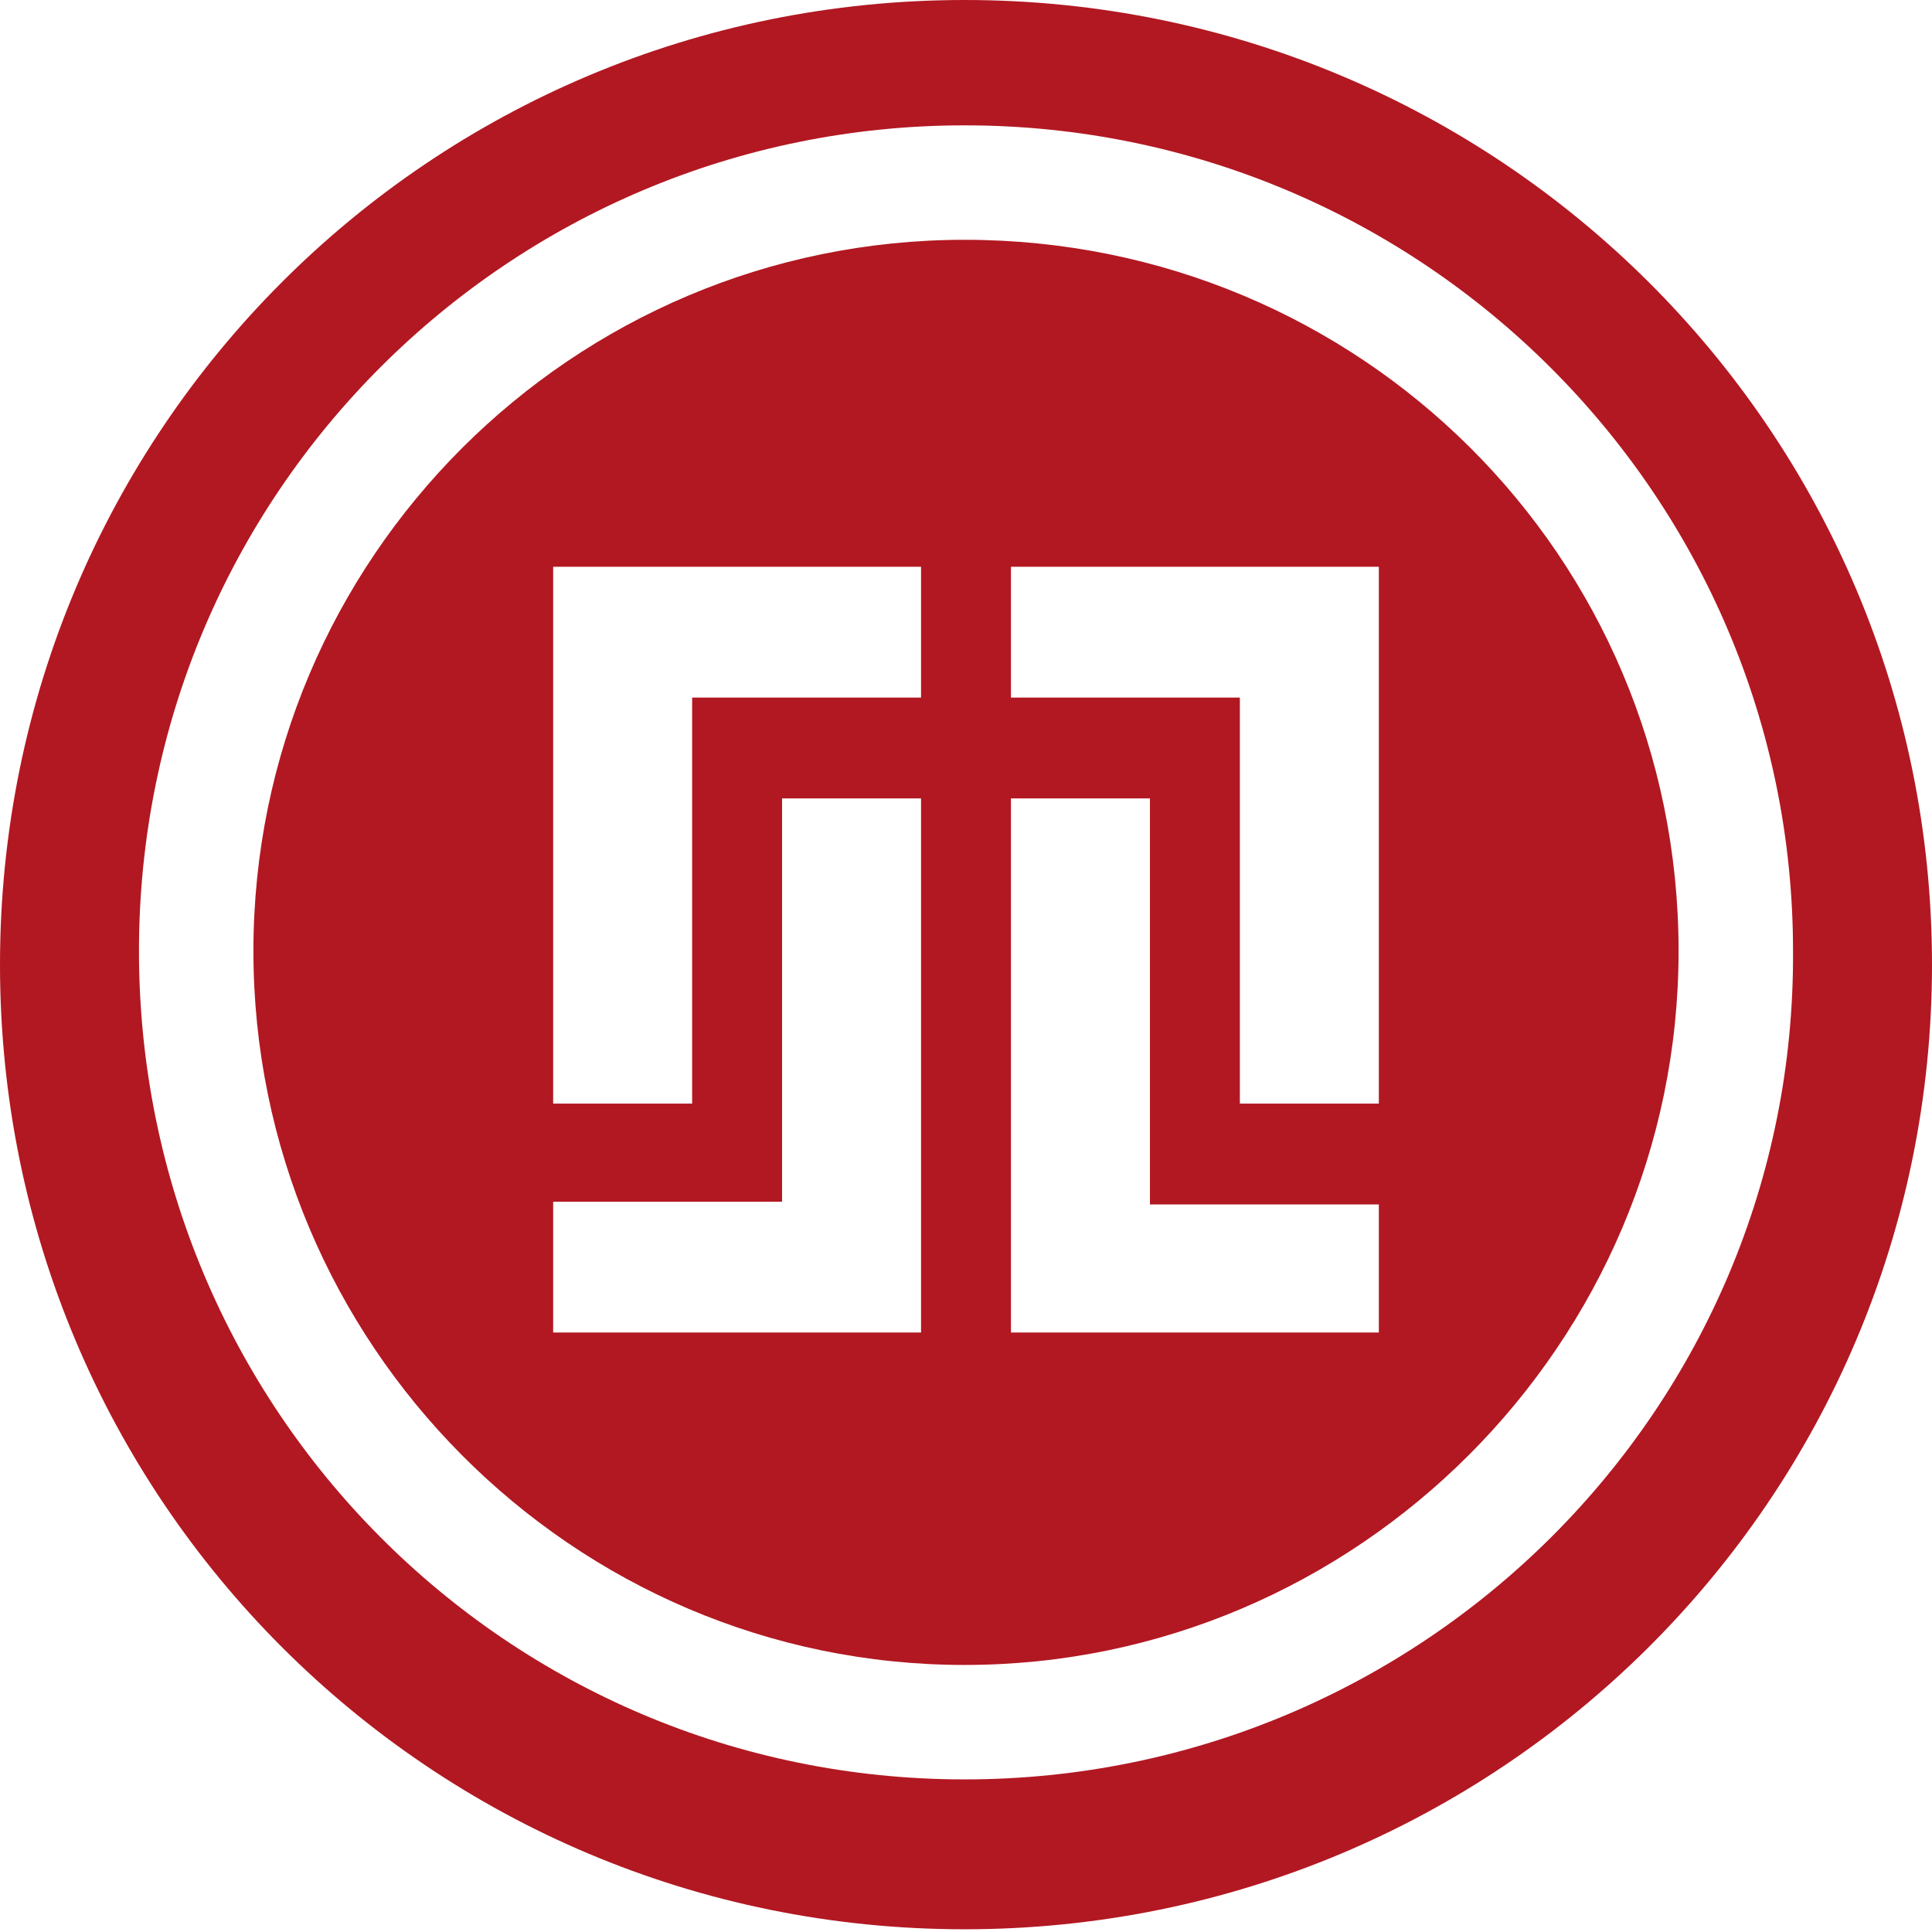
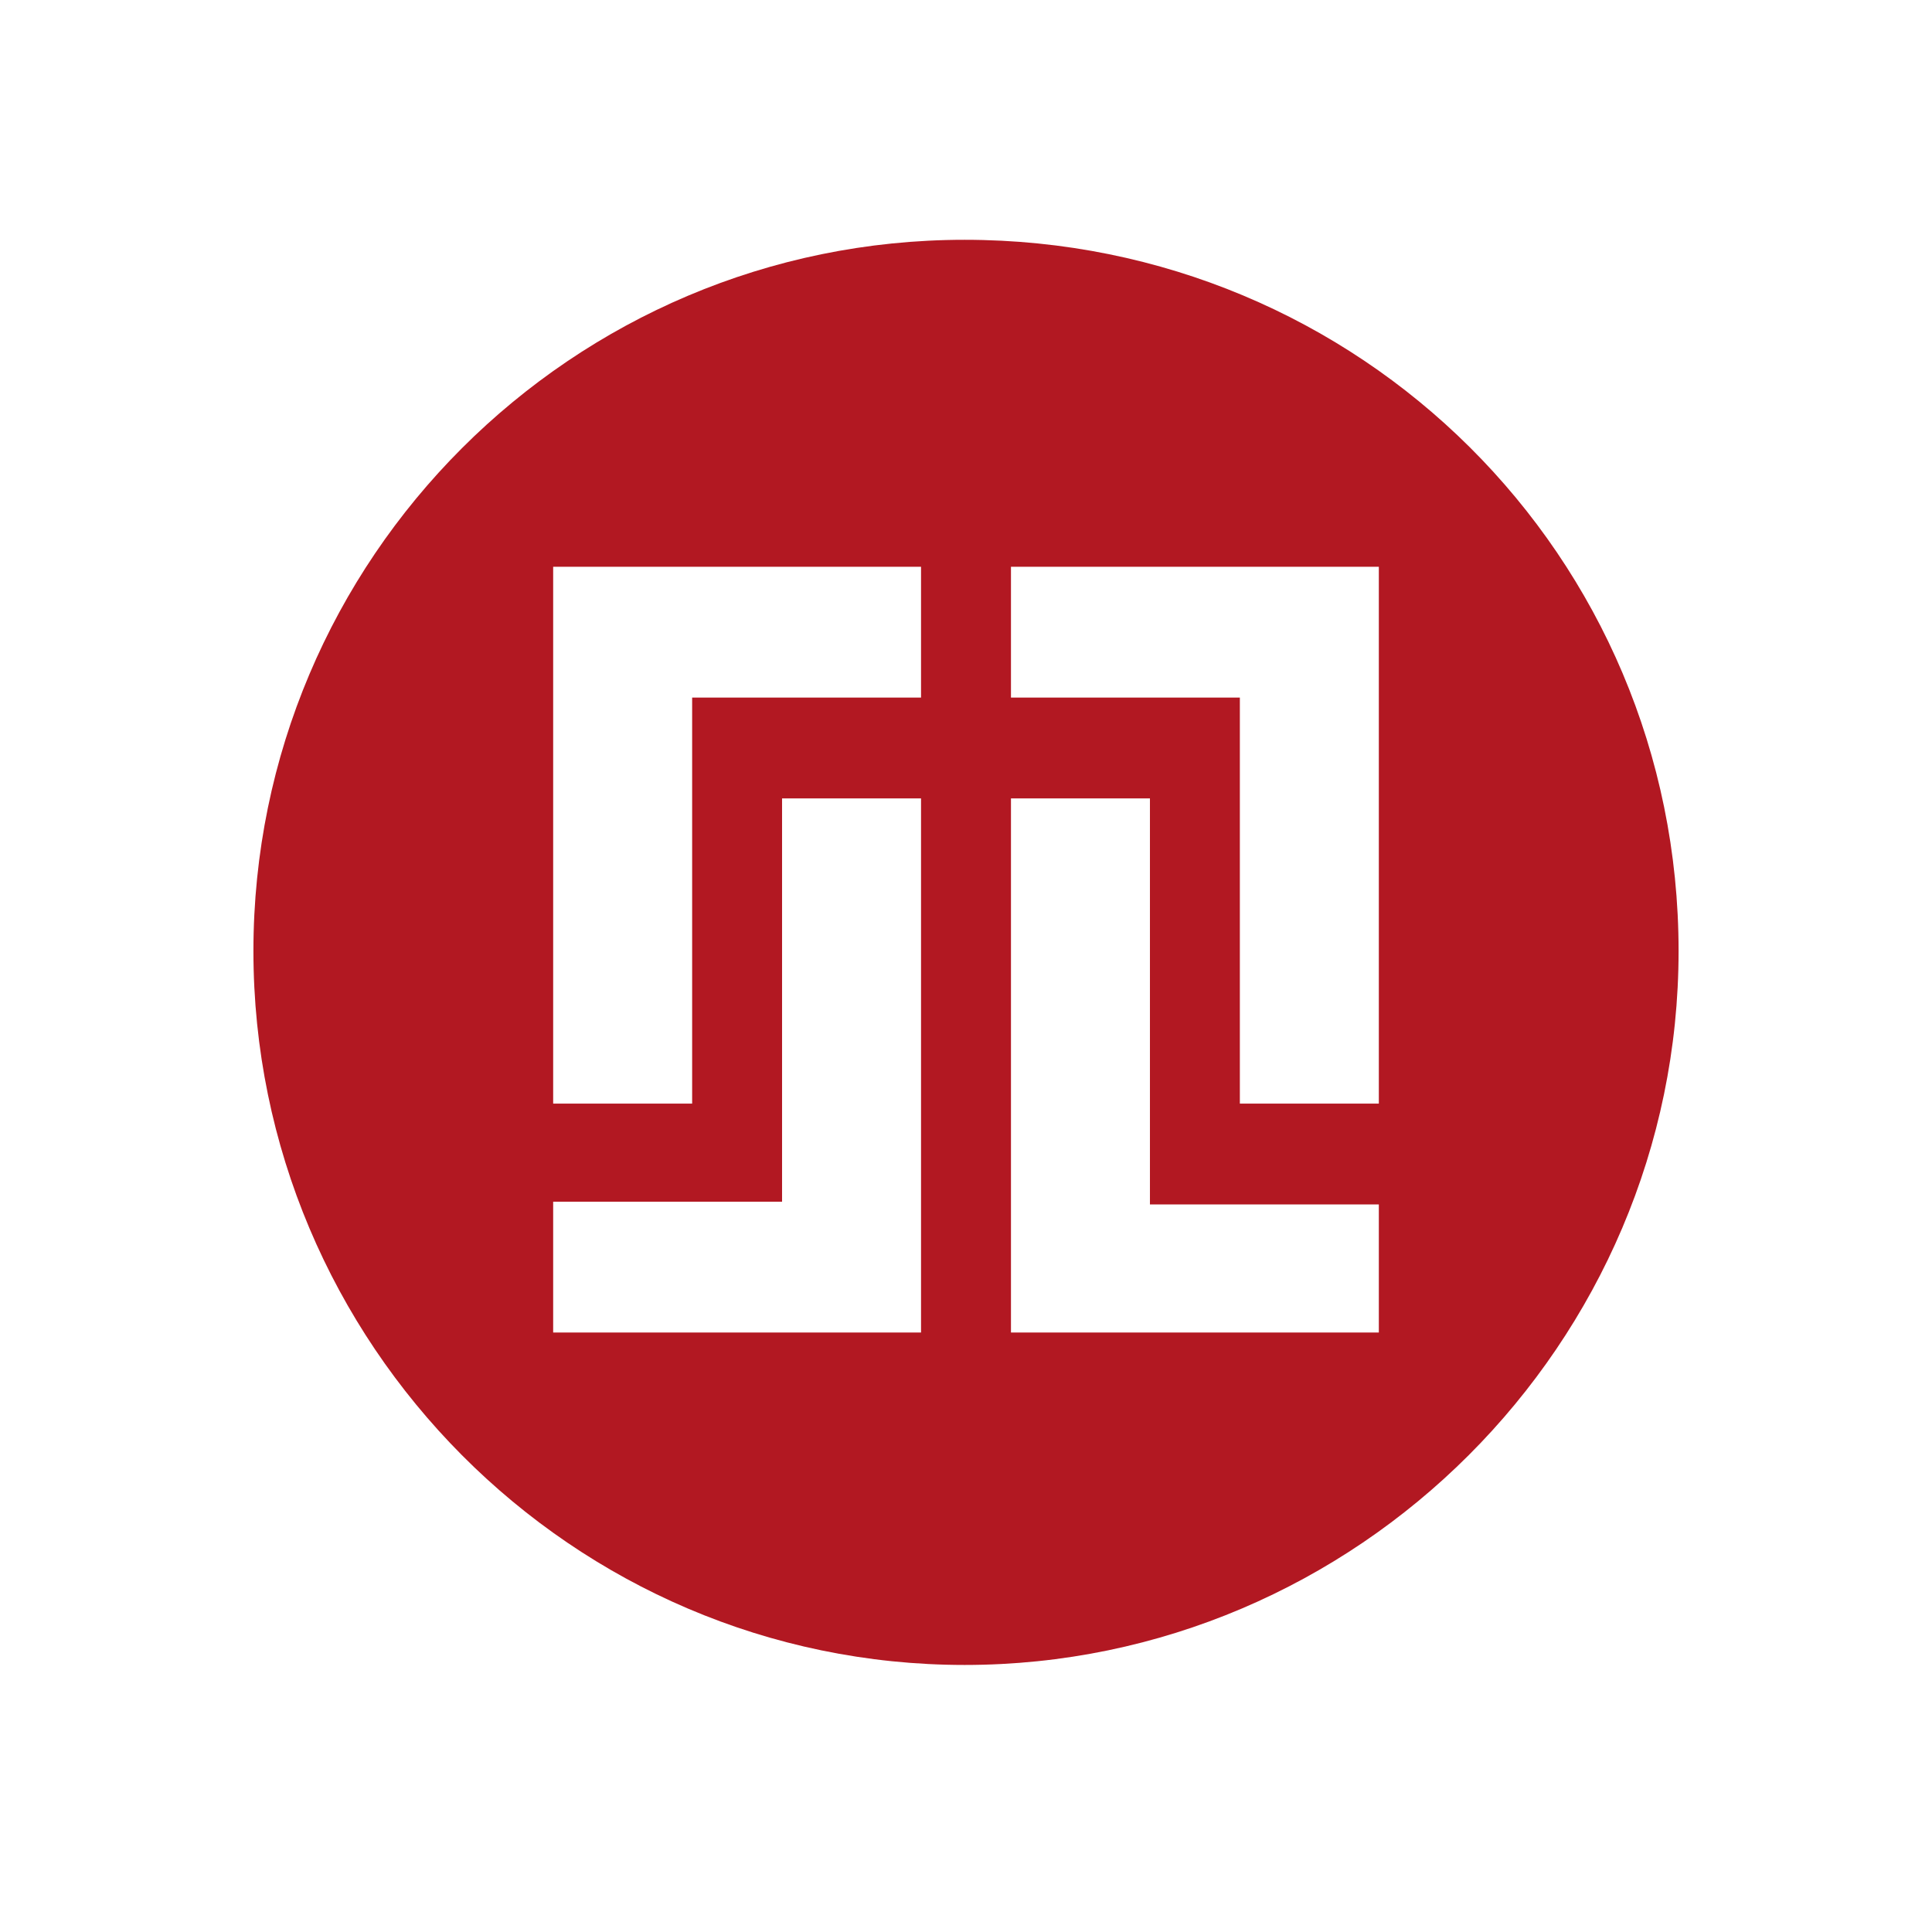
<svg xmlns="http://www.w3.org/2000/svg" version="1.1" width="70.9" height="70.9">
  <svg version="1.1" id="SvgjsSvg1087" x="0px" y="0px" viewBox="0 0 70.9 70.9" style="enable-background:new 0 0 70.9 70.9;" xml:space="preserve">
    <style type="text/css">
	.st0{fill:#B21822;}
</style>
    <g>
      <path class="st0" d="M35.4,8.8C21,8.8,9.3,20.5,9.3,34.9S21,61.1,35.4,61.1s26.2-11.8,26.2-26.2C61.6,20.4,49.9,8.8,35.4,8.8z    M33.8,48.9H20.3v-4.8h8.4V29.3h5.1V48.9z M33.8,25.6h-8.4v14.9h-5.1V20.8h13.5V25.6z M50.6,48.9H37.1V29.3h5.1v14.9h8.4   C50.6,44.2,50.6,48.9,50.6,48.9z M50.6,40.5h-5.1V25.6h-8.4v-4.8h13.5V40.5z" />
-       <path class="st0" d="M35.4,0C15.8,0,0,15.8,0,35.4s15.8,35.4,35.4,35.4S70.9,55,70.9,35.4S55,0,35.4,0z M35.4,65.3   c-16.8,0-30.3-13.6-30.3-30.4c0-16.8,13.6-30.3,30.3-30.3c16.8,0,30.4,13.6,30.4,30.3C65.9,51.7,52.2,65.3,35.4,65.3z" />
    </g>
  </svg>
  <style>@media (prefers-color-scheme: light) { :root { filter: none; } }
@media (prefers-color-scheme: dark) { :root { filter: none; } }
</style>
</svg>